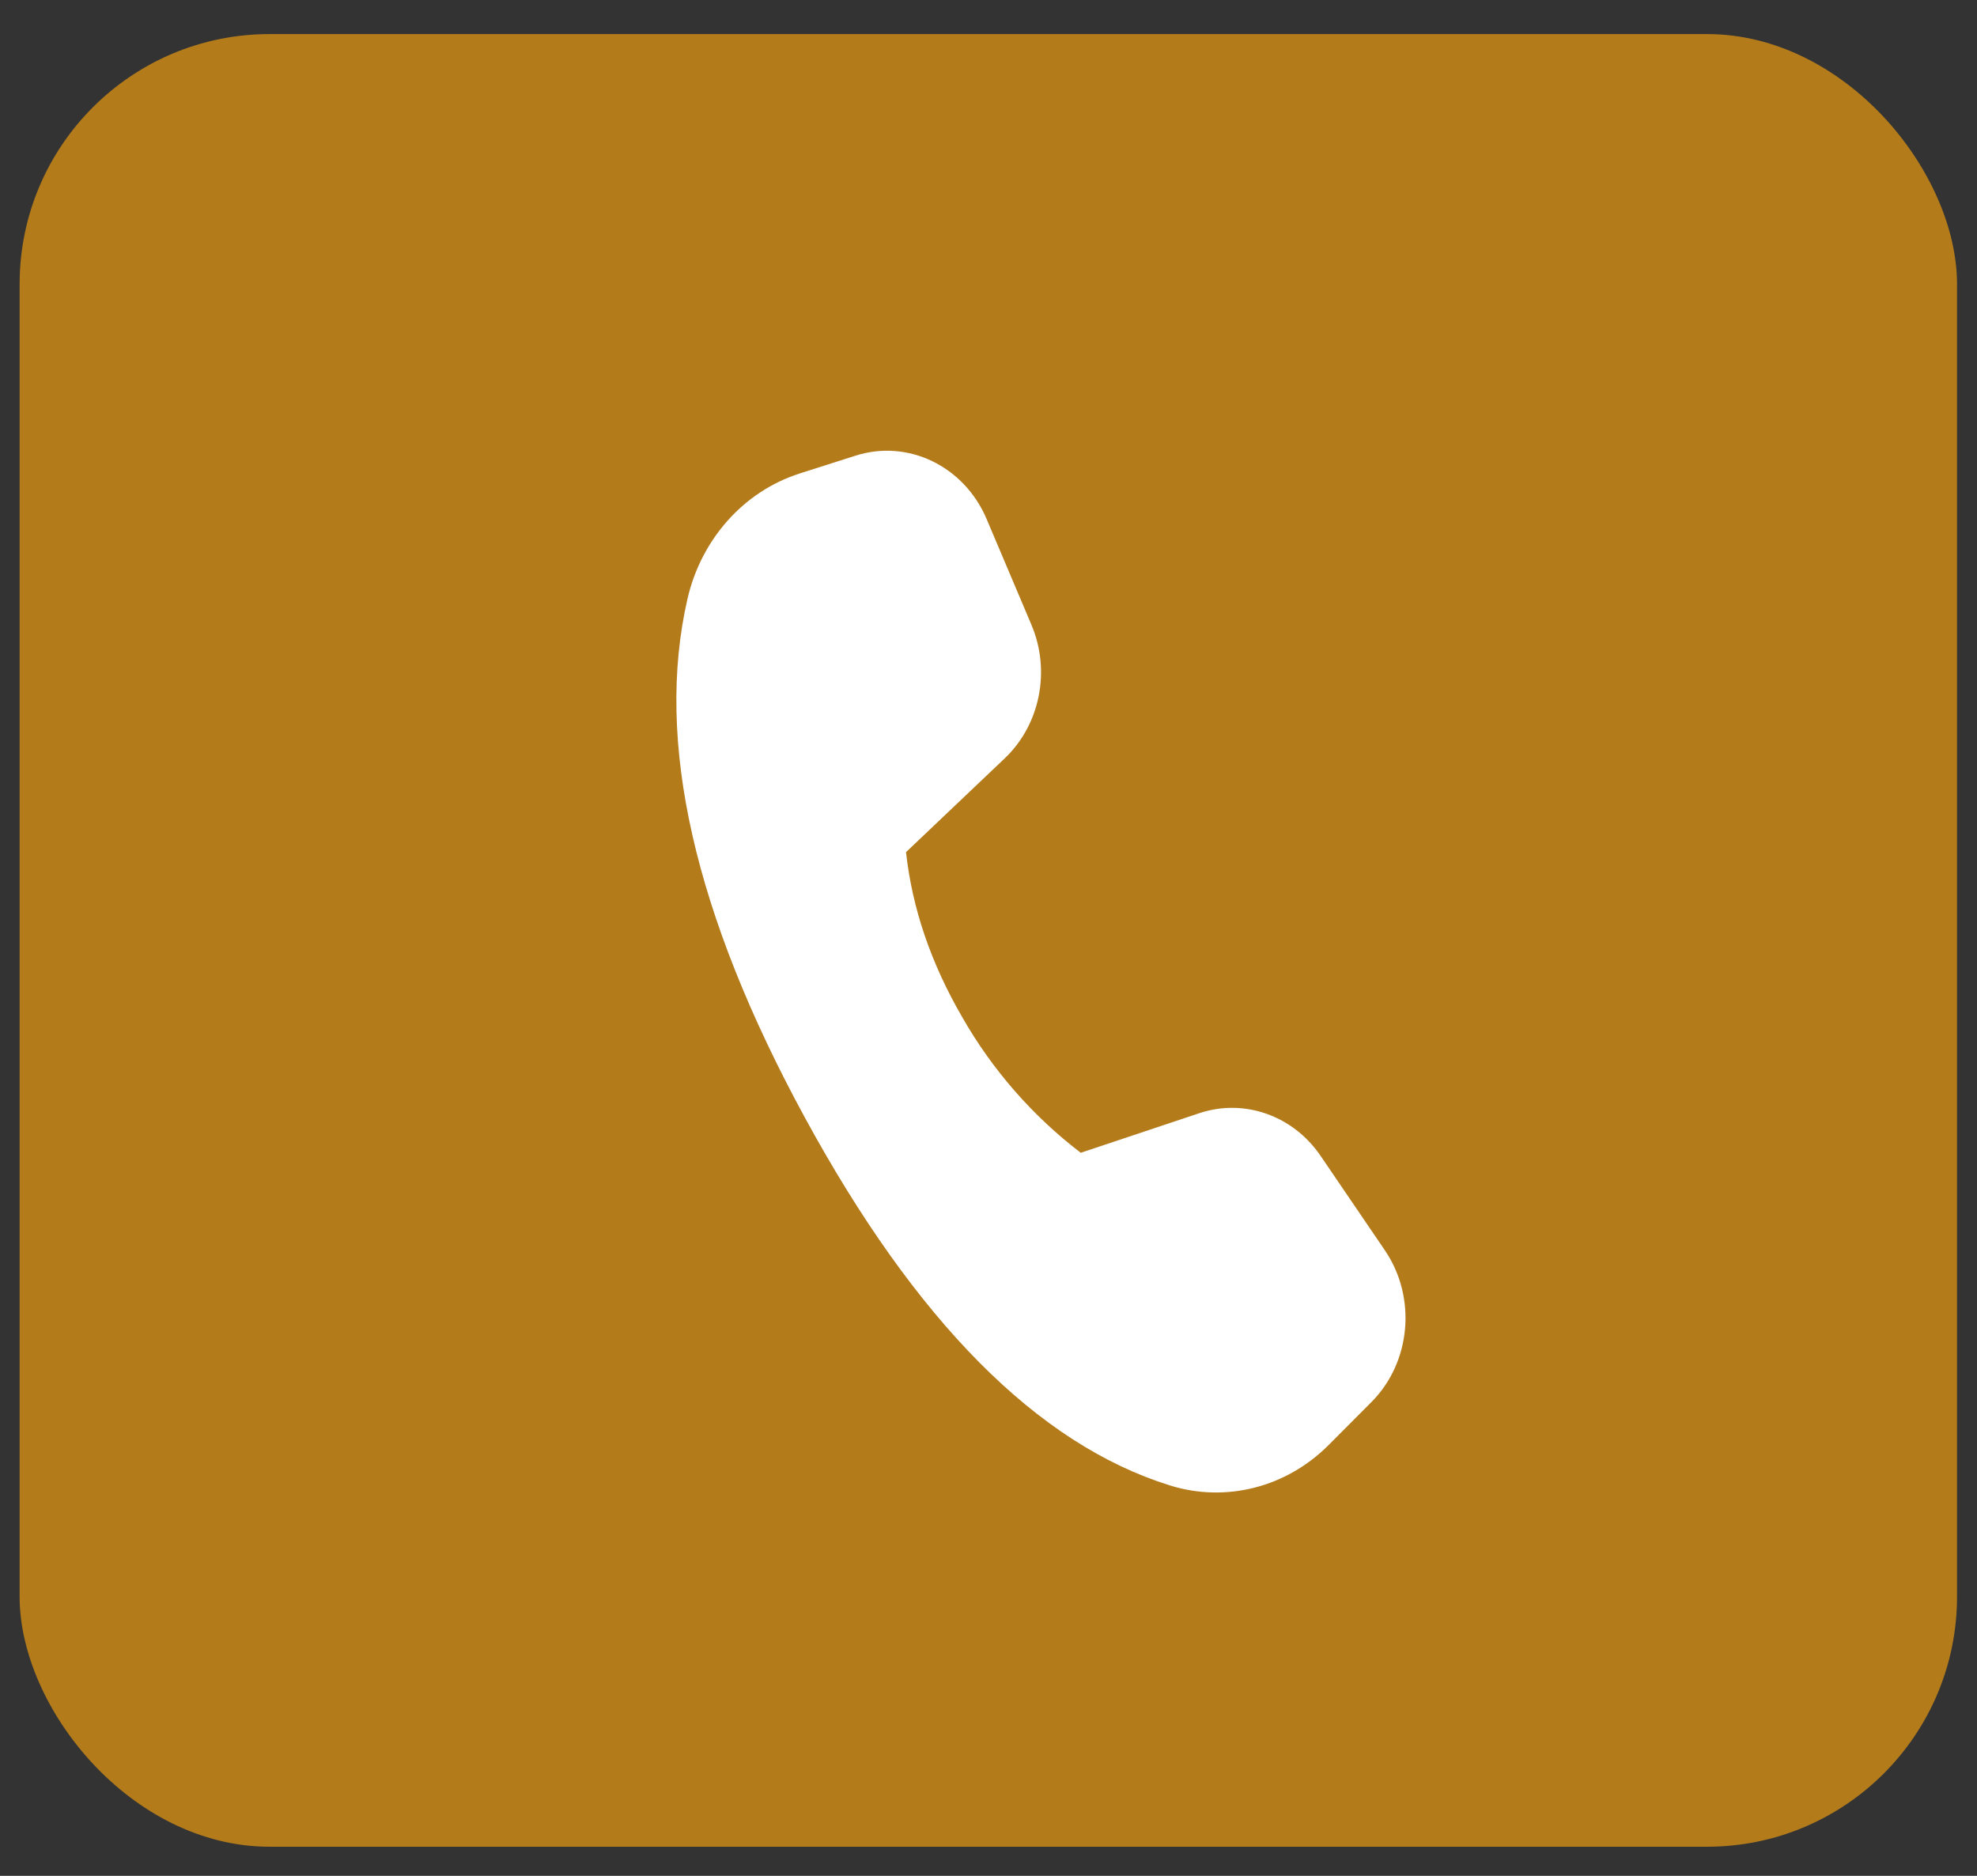
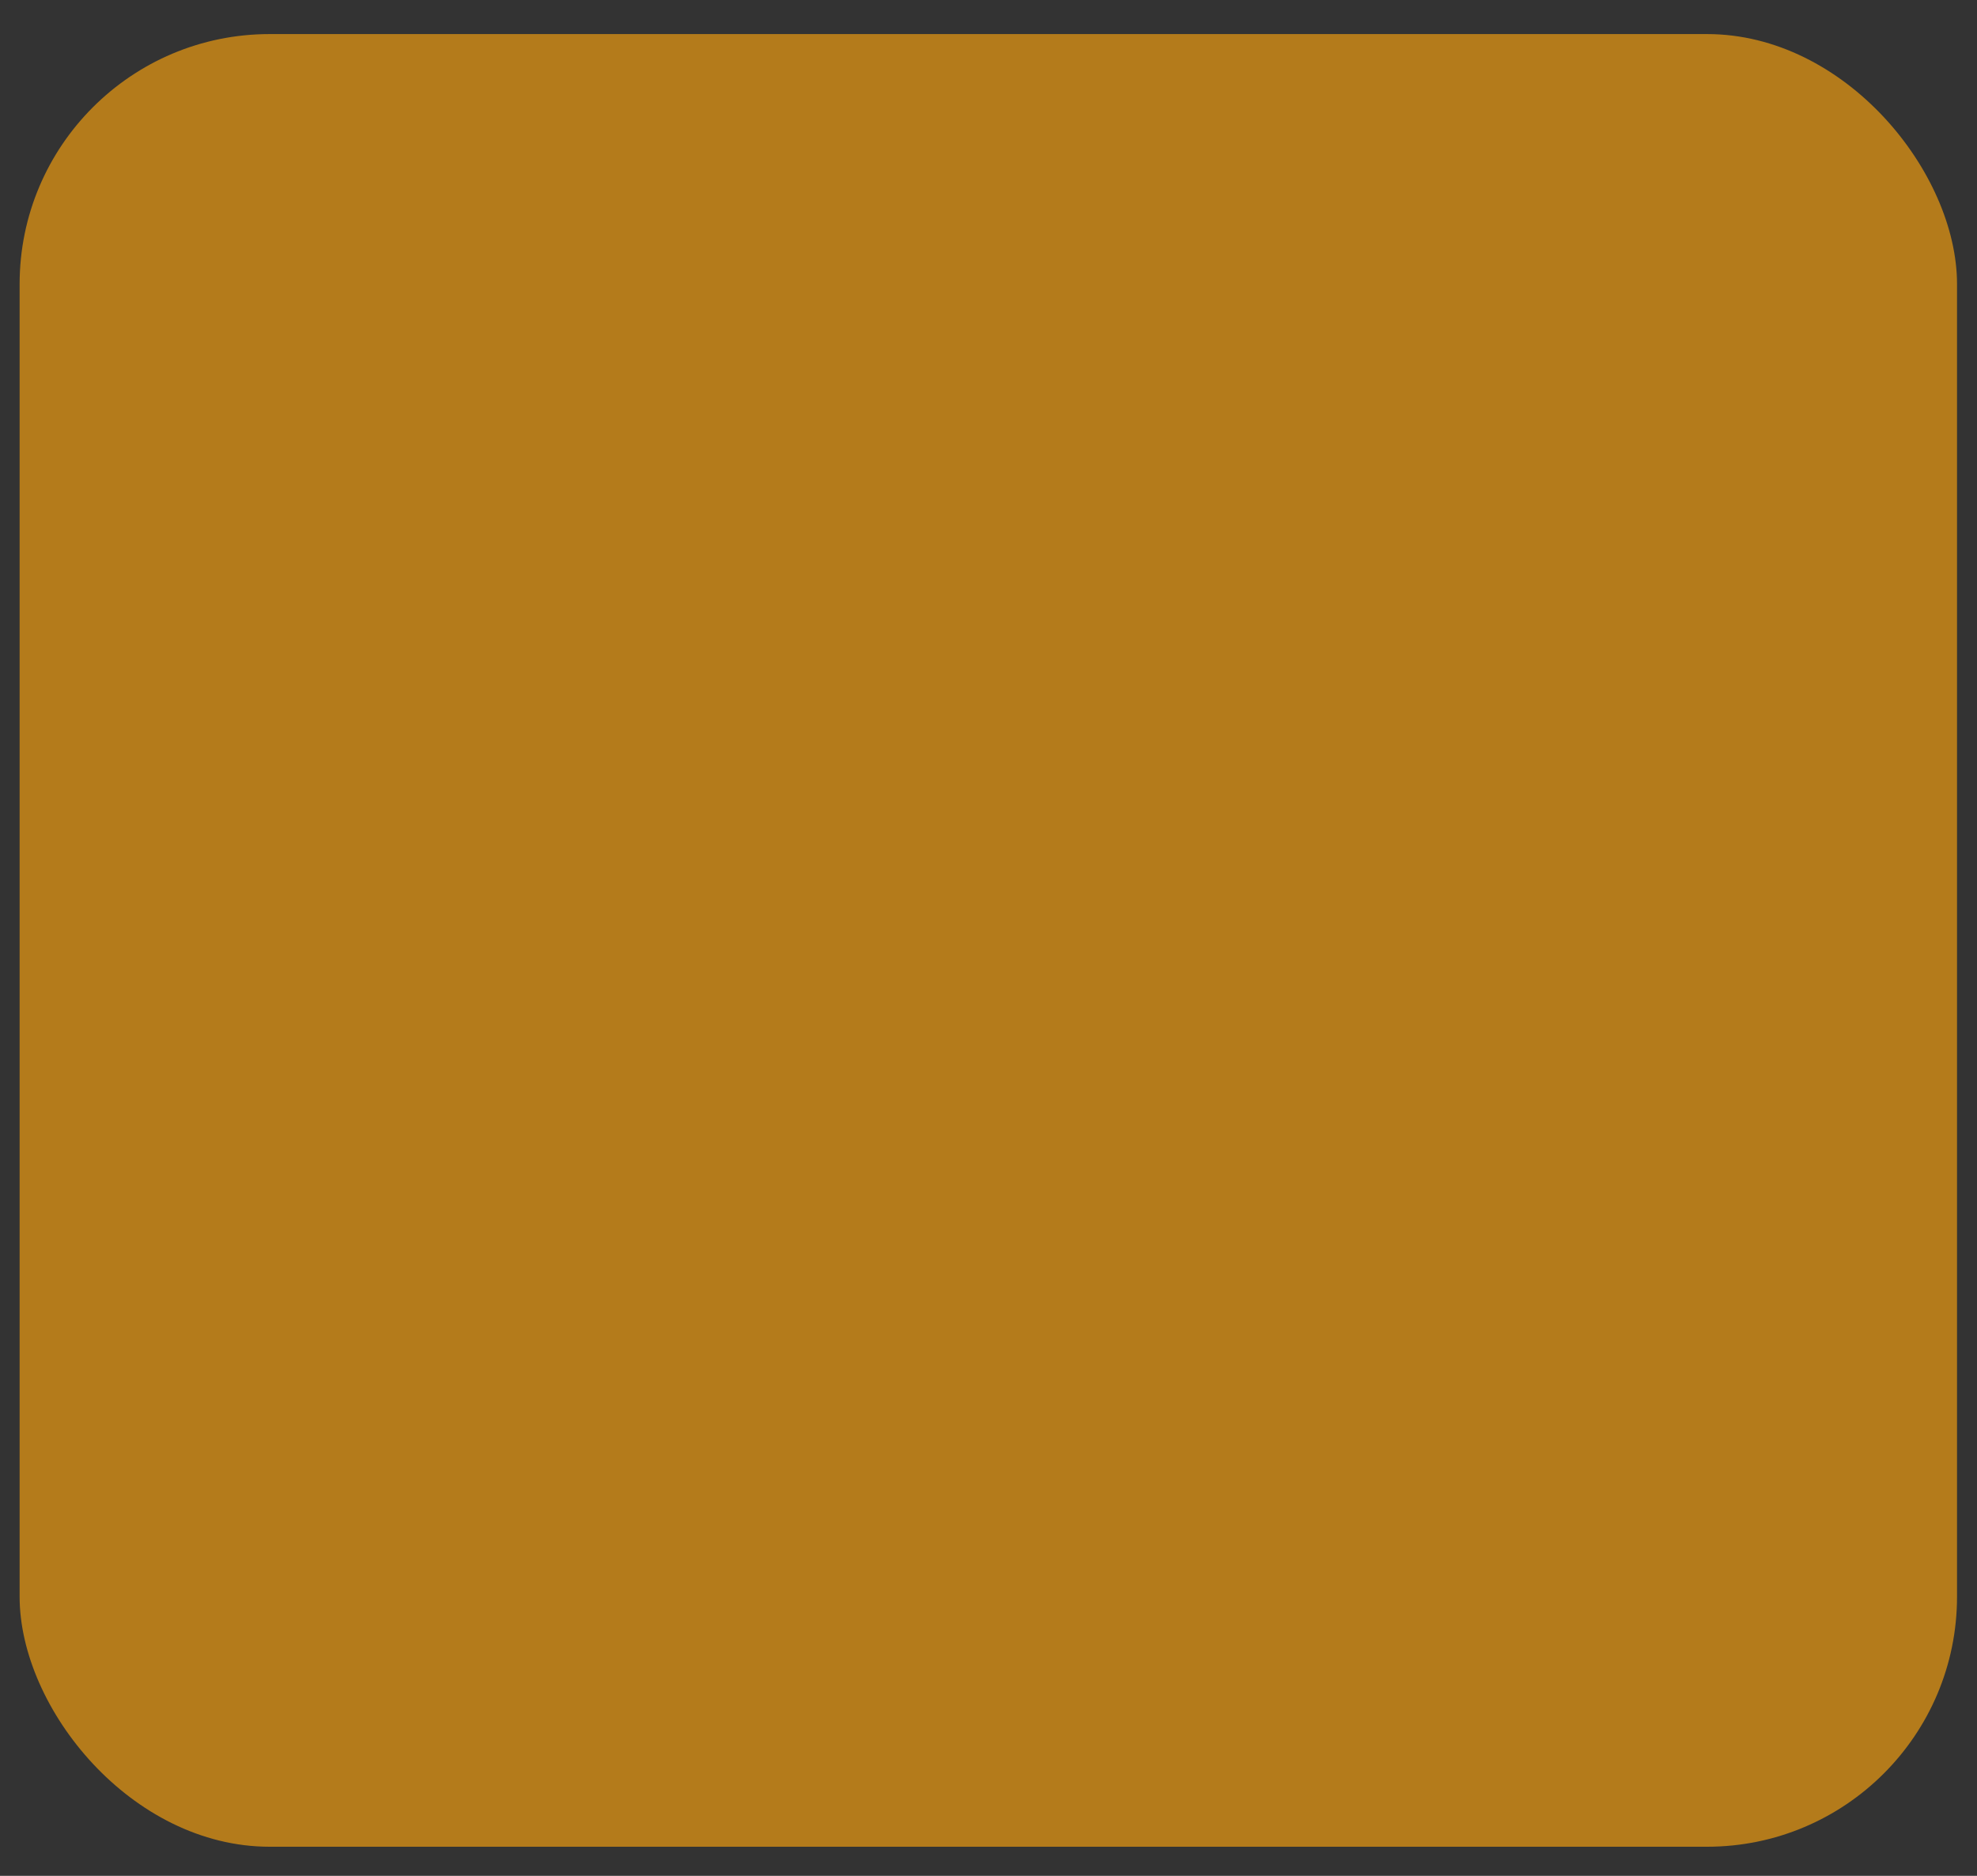
<svg xmlns="http://www.w3.org/2000/svg" width="39" height="37" viewBox="0 0 39 37" fill="none">
  <rect x="0" y="0" width="39" height="37" fill="#333333" stroke="none" />
  <rect x="0.387" y="0.672" width="38.219" height="35.754" rx="4.932" fill="#B47B1B" />
-   <path d="M15.769 9.341L16.876 8.988C17.911 8.657 19.019 9.192 19.463 10.238L20.346 12.322C20.732 13.229 20.518 14.297 19.818 14.96L17.873 16.808C17.994 17.913 18.364 19.001 18.987 20.072C19.579 21.107 20.372 22.014 21.32 22.738L23.659 21.957C24.544 21.662 25.509 22.002 26.052 22.8L27.318 24.66C27.951 25.589 27.837 26.869 27.053 27.656L26.213 28.499C25.377 29.339 24.183 29.644 23.077 29.299C20.469 28.485 18.071 26.07 15.882 22.052C13.691 18.029 12.918 14.614 13.562 11.811C13.834 10.632 14.674 9.692 15.771 9.341" fill="white" />
</svg>